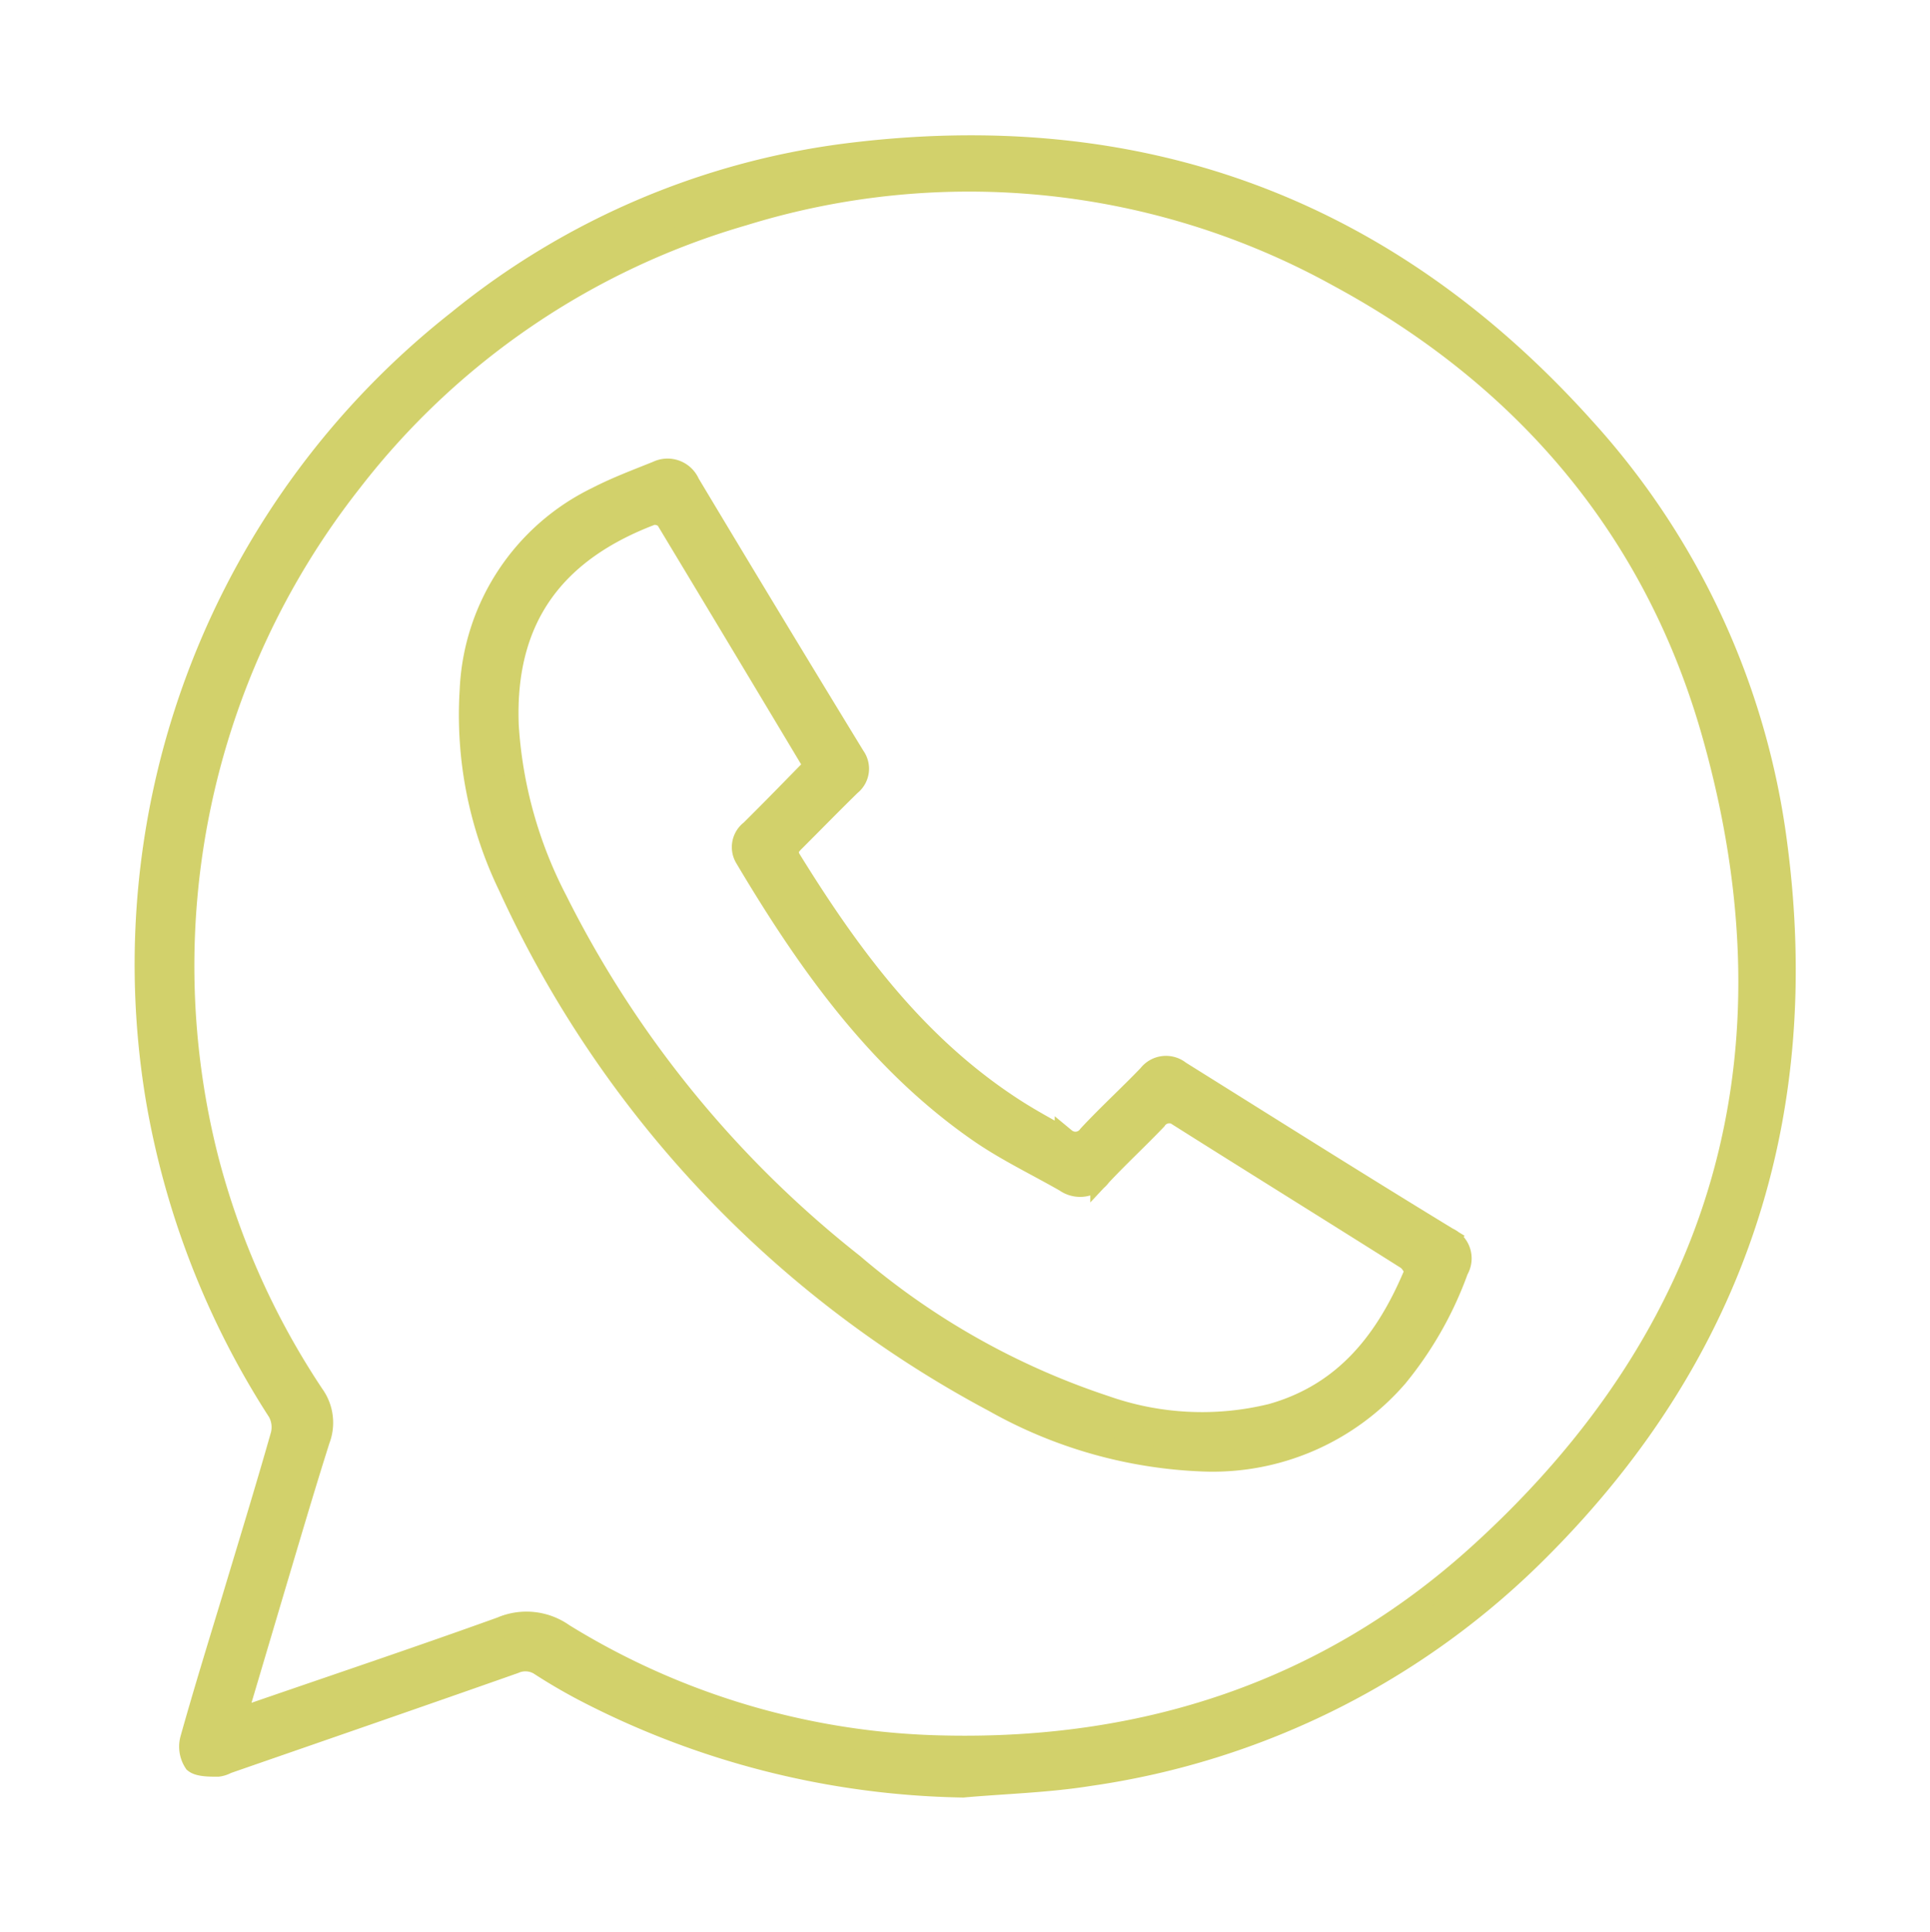
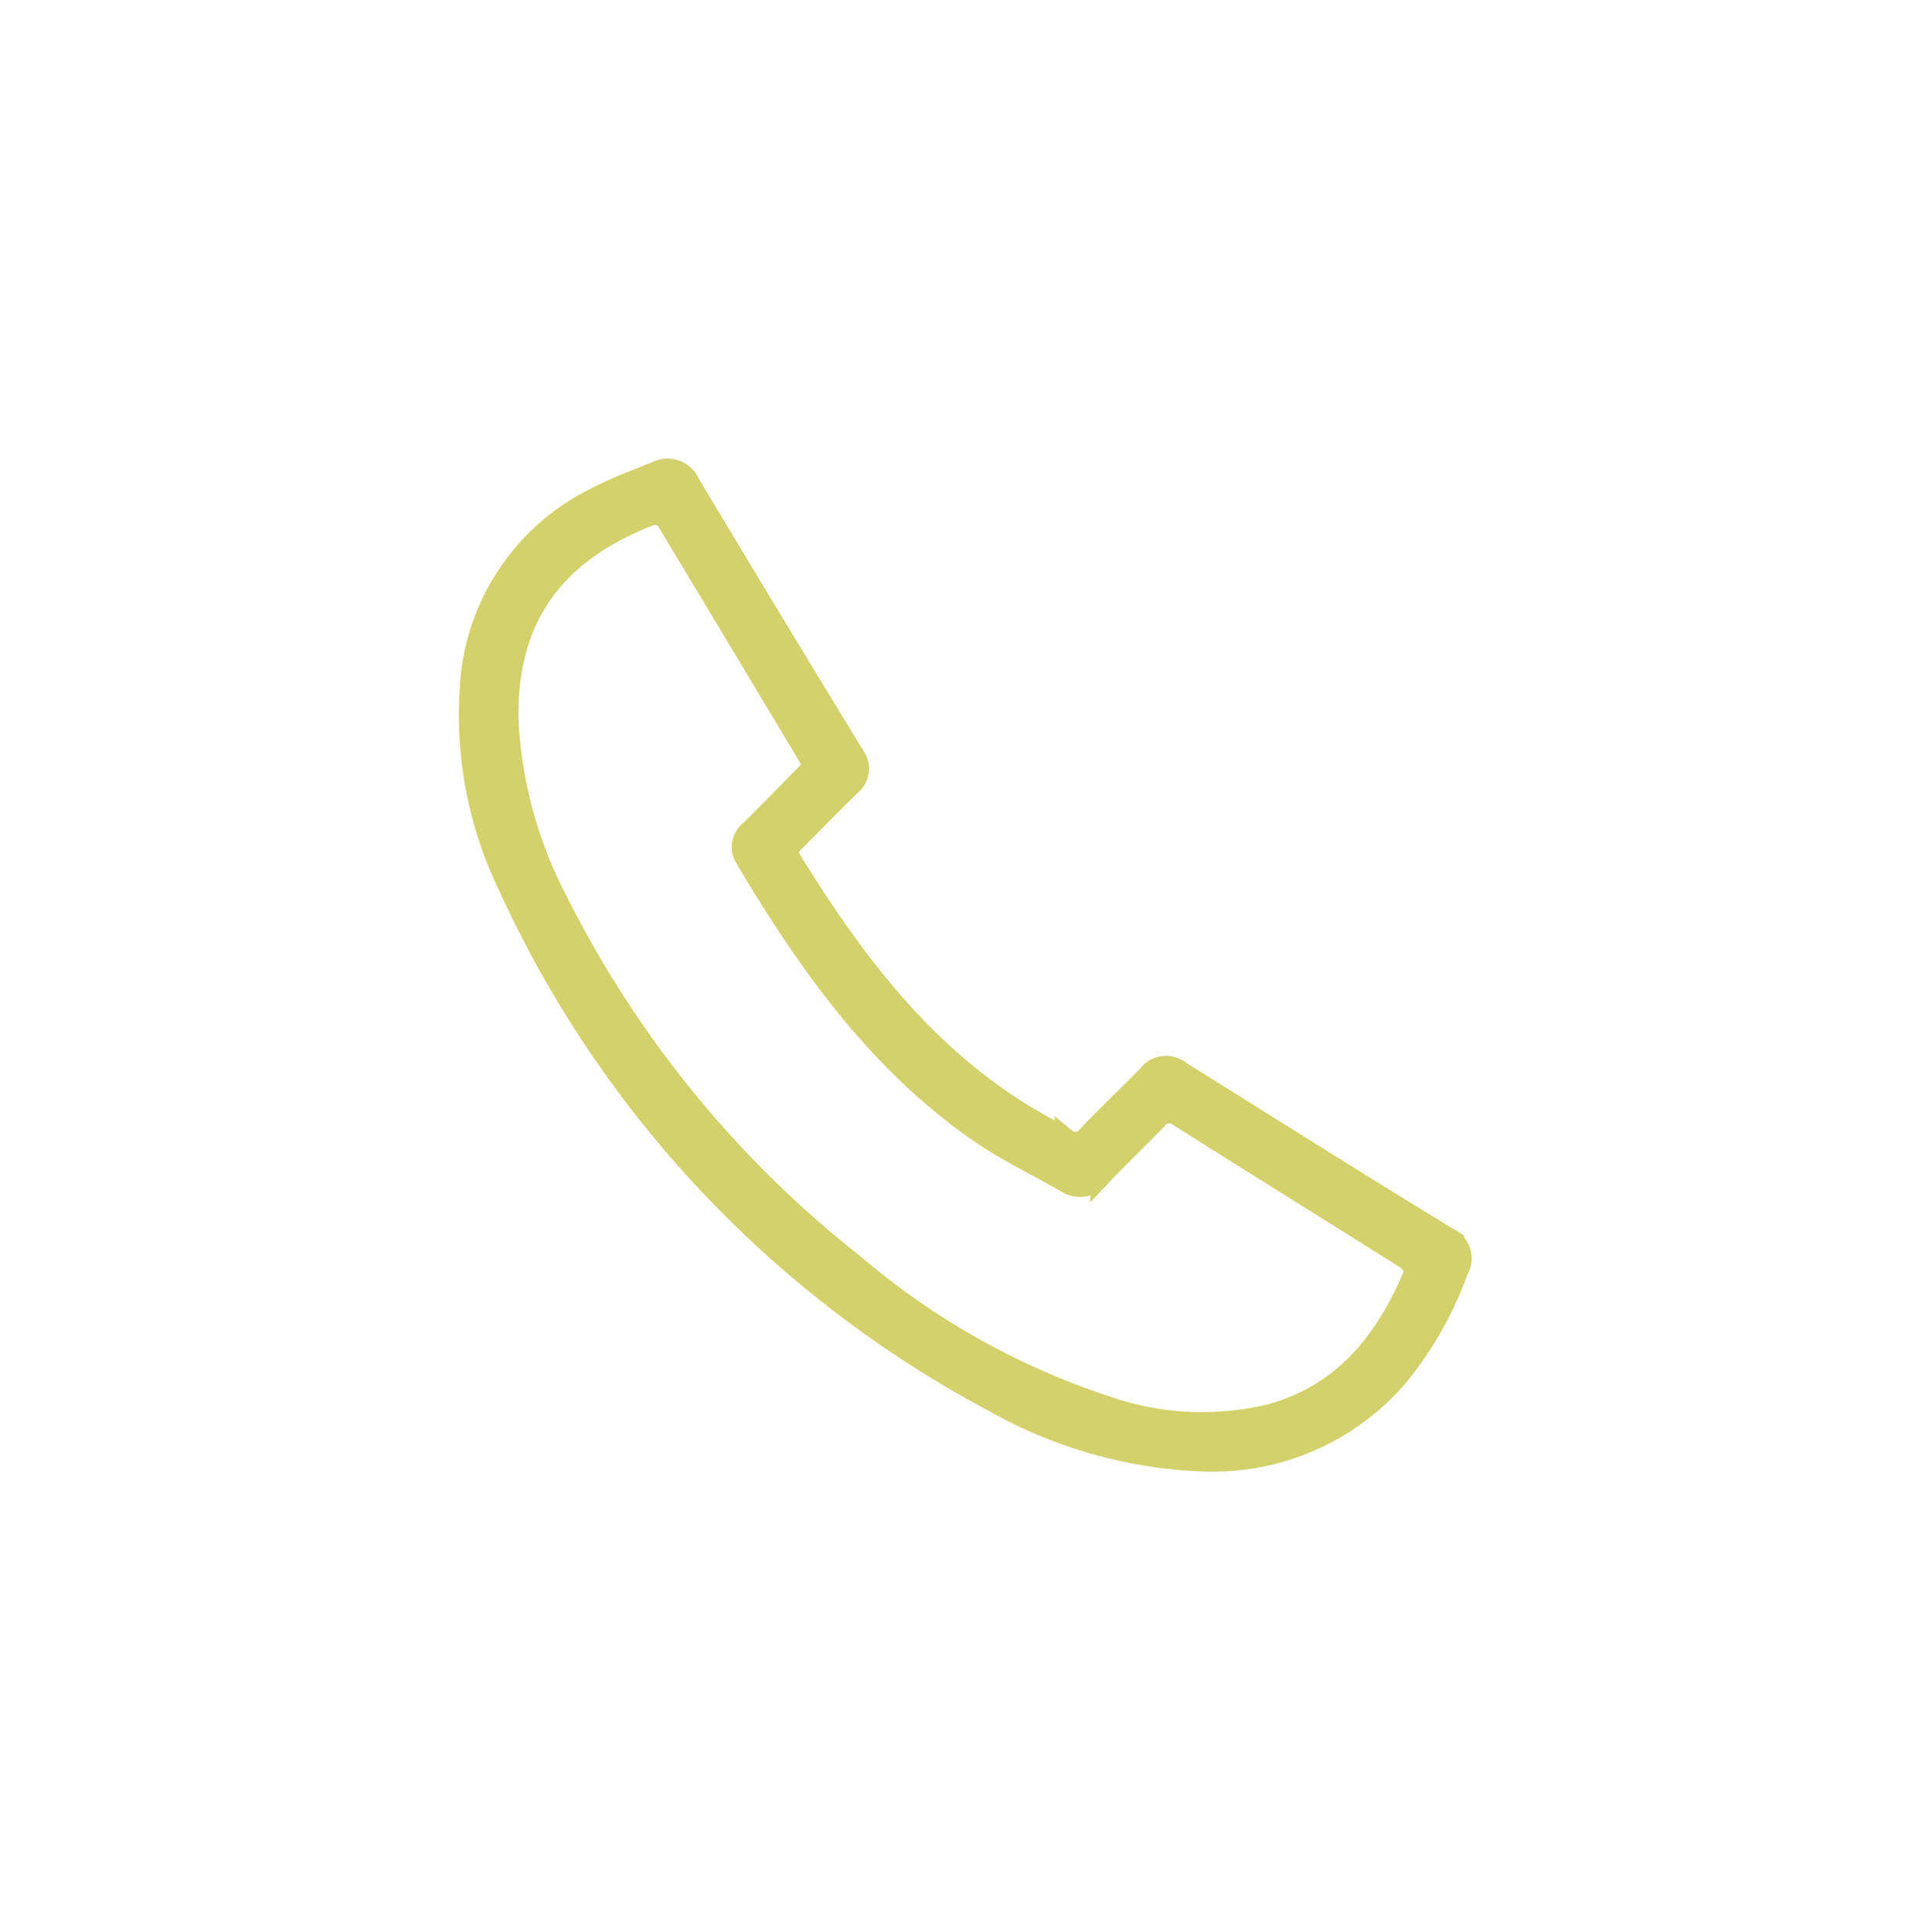
<svg xmlns="http://www.w3.org/2000/svg" width="92.73" height="92.81" viewBox="0 0 92.73 92.81">
  <title>iconos footer</title>
  <g id="textos">
-     <path d="M46.27,85.84A40.91,40.91,0,0,1,28,81.19c-.68-.36-1.35-.75-2-1.17a1.3,1.3,0,0,0-1.28-.13c-4.6,1.62-9.21,3.21-13.82,4.81a1.2,1.2,0,0,1-.43.14c-.39,0-.91,0-1.13-.18a1.38,1.38,0,0,1-.18-1.12c.63-2.25,1.32-4.48,2-6.72.79-2.63,1.6-5.26,2.35-7.9a1.53,1.53,0,0,0-.15-1.11A40.07,40.07,0,0,1,7.5,52.74,39.34,39.34,0,0,1,22,15.4a37,37,0,0,1,18.6-8c14.1-1.8,26,2.54,35.53,13.16a36.67,36.67,0,0,1,9.23,19.93C87.1,53.58,83.38,65,74,74.4A38.11,38.11,0,0,1,52.33,85.29C50.33,85.61,48.29,85.66,46.27,85.84ZM11.33,82.56l.75-.23c4-1.38,8-2.72,12-4.16a3.08,3.08,0,0,1,3,.32,36.09,36.09,0,0,0,18.34,5.38c9.69.2,18.38-2.67,25.57-9.16,11.84-10.7,15.61-24,11.33-39.3-2.75-9.88-9-17.25-18-22.12a36.66,36.66,0,0,0-28.61-2.95,36.65,36.65,0,0,0-18.82,12.8A37.6,37.6,0,0,0,10,55.69,37.29,37.29,0,0,0,15.07,67a2.29,2.29,0,0,1,.28,2.16c-.73,2.3-1.41,4.62-2.1,6.93Z" style="fill:#d2d16b;stroke:#d2d16b;stroke-miterlimit:10;stroke-width:1.01px" />
    <path d="M57.84,70.18a22.12,22.12,0,0,1-10.07-2.84A53,53,0,0,1,24.45,42.59a18.86,18.86,0,0,1-1.86-9.42,10.81,10.81,0,0,1,6.09-9.28c.93-.48,1.92-.85,2.89-1.24a1.14,1.14,0,0,1,1.55.57q3.95,6.59,7.94,13.12a1,1,0,0,1-.19,1.37c-.9.88-1.78,1.78-2.67,2.67-.28.27-.46.51-.2.93,2.85,4.6,6,8.88,10.66,11.91.81.53,1.69,1,2.52,1.47a.77.77,0,0,0,1.12-.15c.93-1,1.94-1.92,2.88-2.9a1.06,1.06,0,0,1,1.51-.18c4.29,2.68,8.57,5.38,12.87,8A1.08,1.08,0,0,1,70.05,61a17.37,17.37,0,0,1-2.91,5.13A11.72,11.72,0,0,1,57.84,70.18ZM39.1,36.82v-.07Q35.55,30.82,32,24.93a.77.77,0,0,0-.68-.21c-4.57,1.73-7.11,4.87-6.9,10.13a21,21,0,0,0,2.34,8.4A51.66,51.66,0,0,0,41,60.72,36,36,0,0,0,53.1,67.54a14,14,0,0,0,8,.39c3.54-1,5.52-3.57,6.86-6.78.06-.15-.18-.54-.38-.67-3.63-2.29-7.27-4.55-10.9-6.84a.76.76,0,0,0-1.13.15c-.87.91-1.8,1.77-2.66,2.69a1.23,1.23,0,0,1-1.71.28c-1.38-.79-2.83-1.48-4.13-2.38C42.17,51,38.8,46.24,35.8,41.19a1,1,0,0,1,.27-1.3C37.09,38.88,38.09,37.85,39.1,36.82Z" style="fill:#d2d16b;stroke:#d2d16b;stroke-miterlimit:10;stroke-width:1.01px" />
  </g>
</svg>